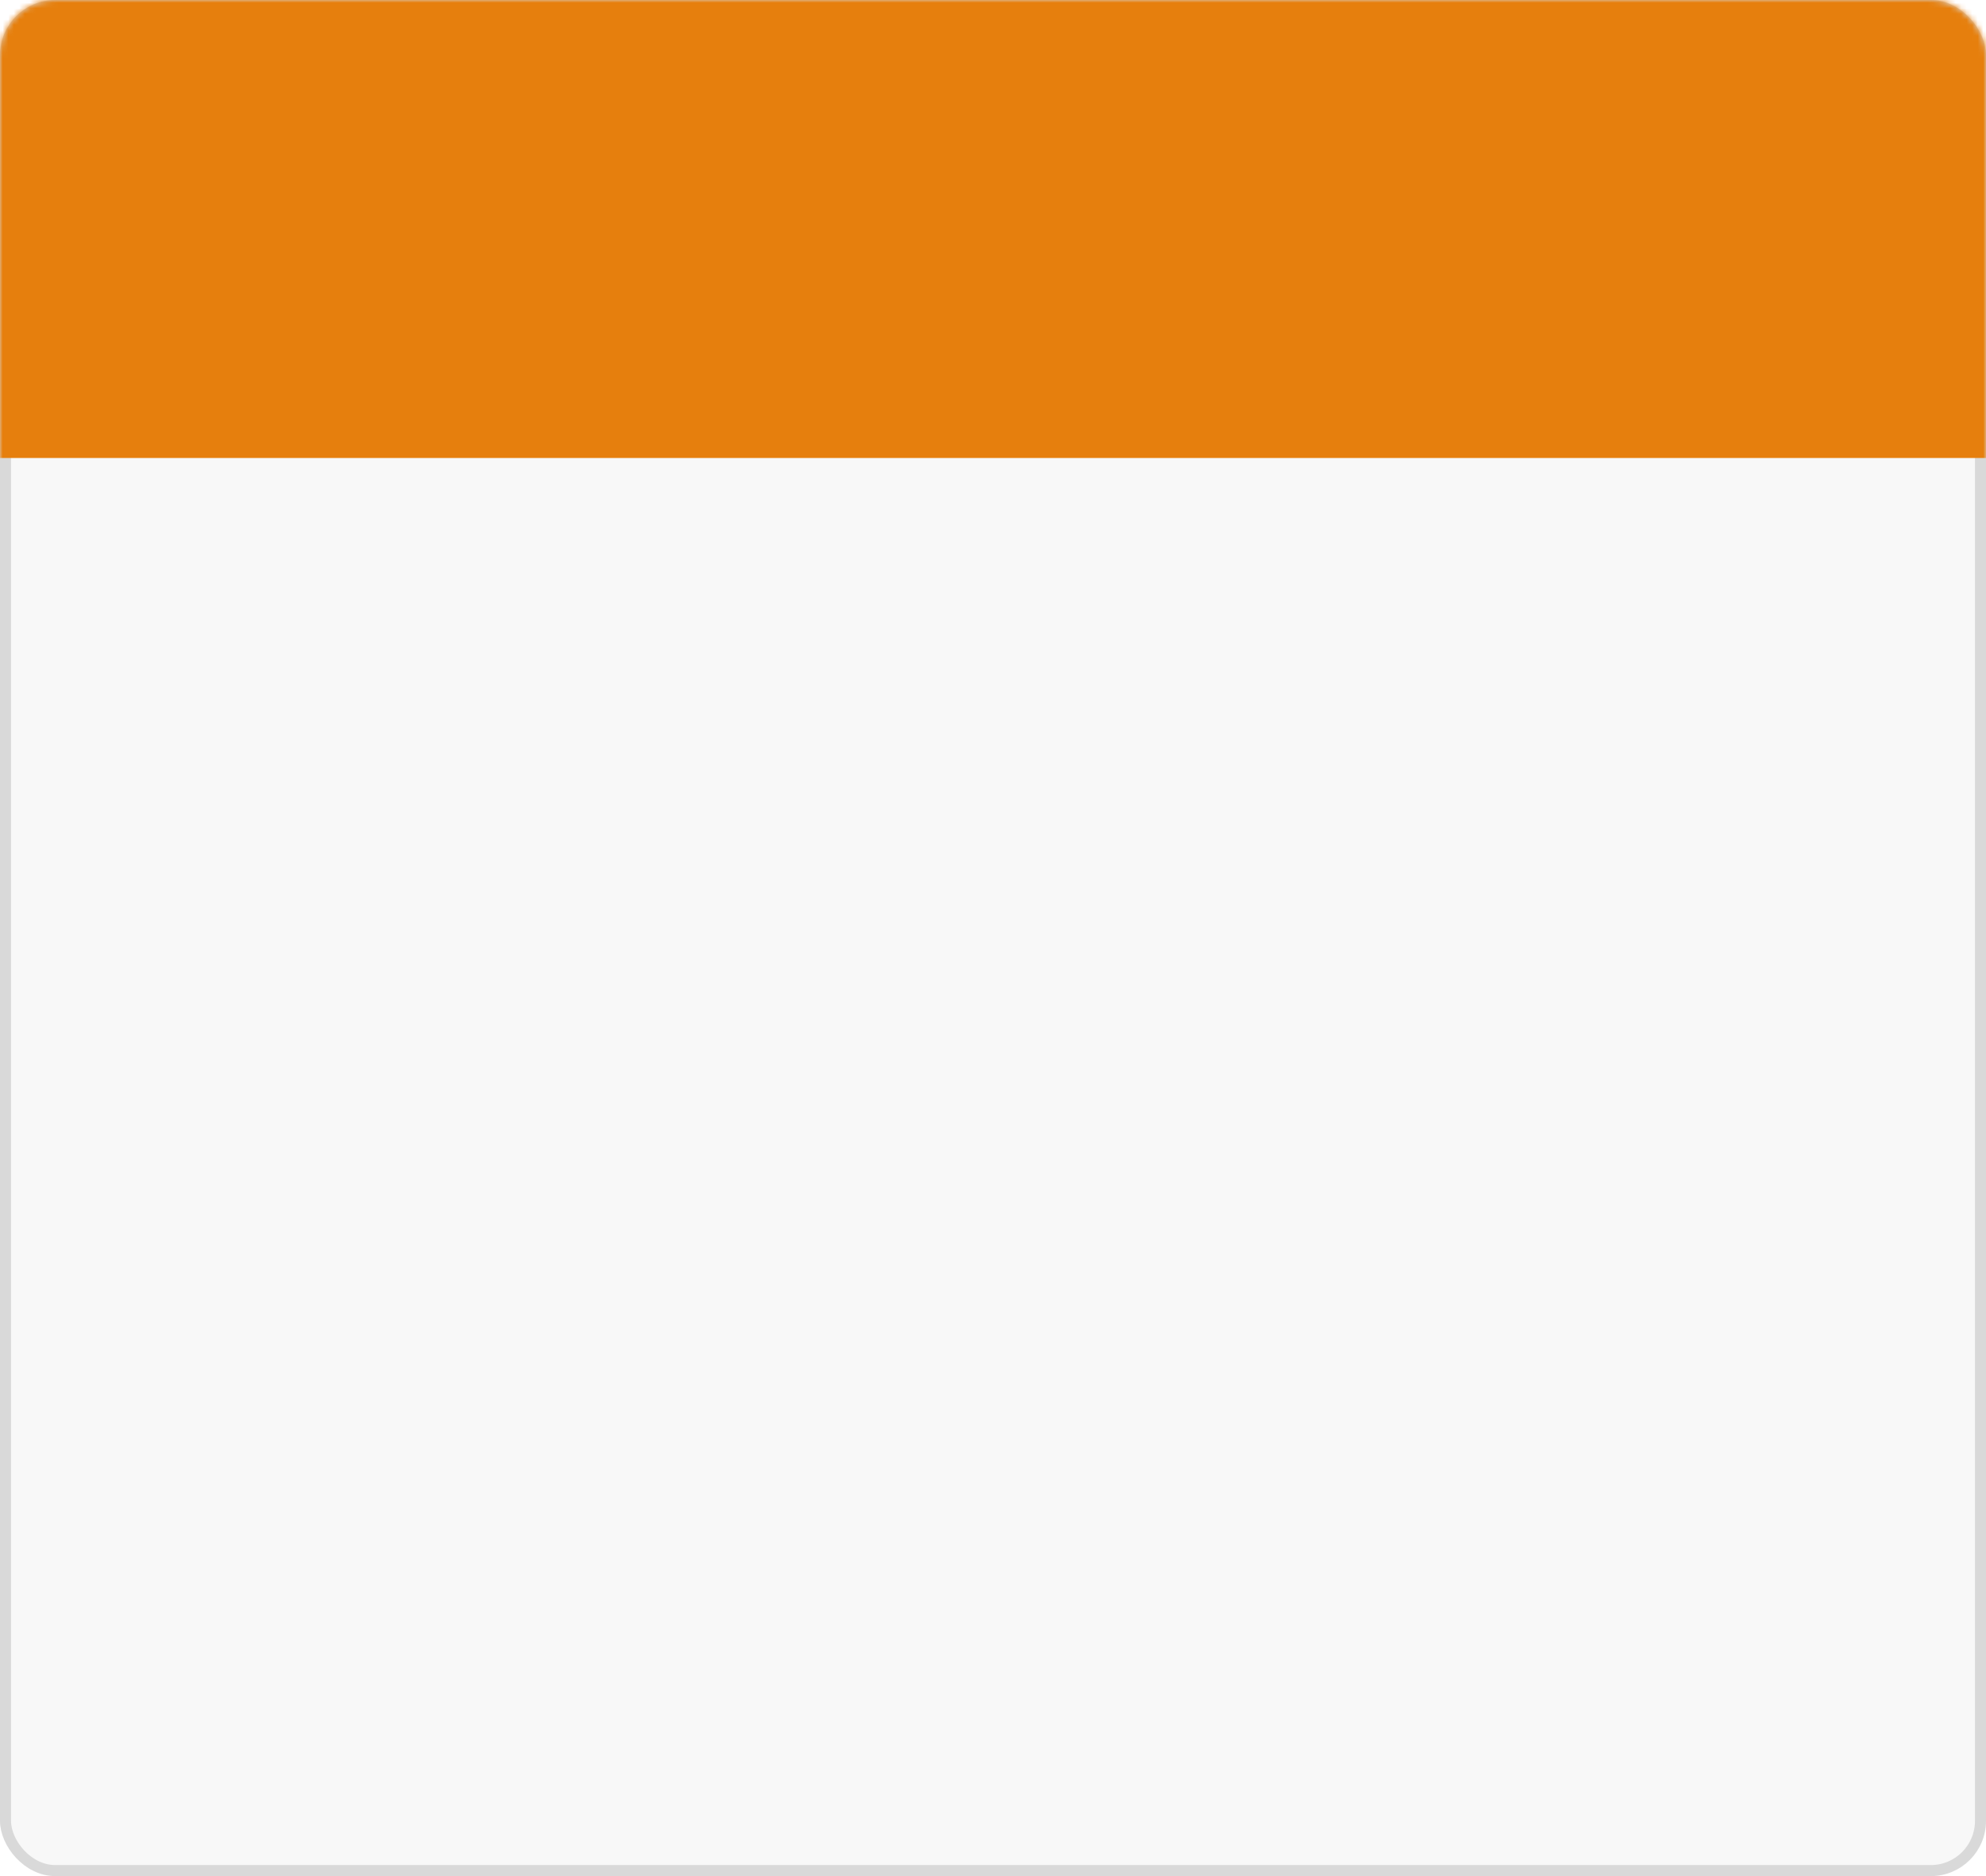
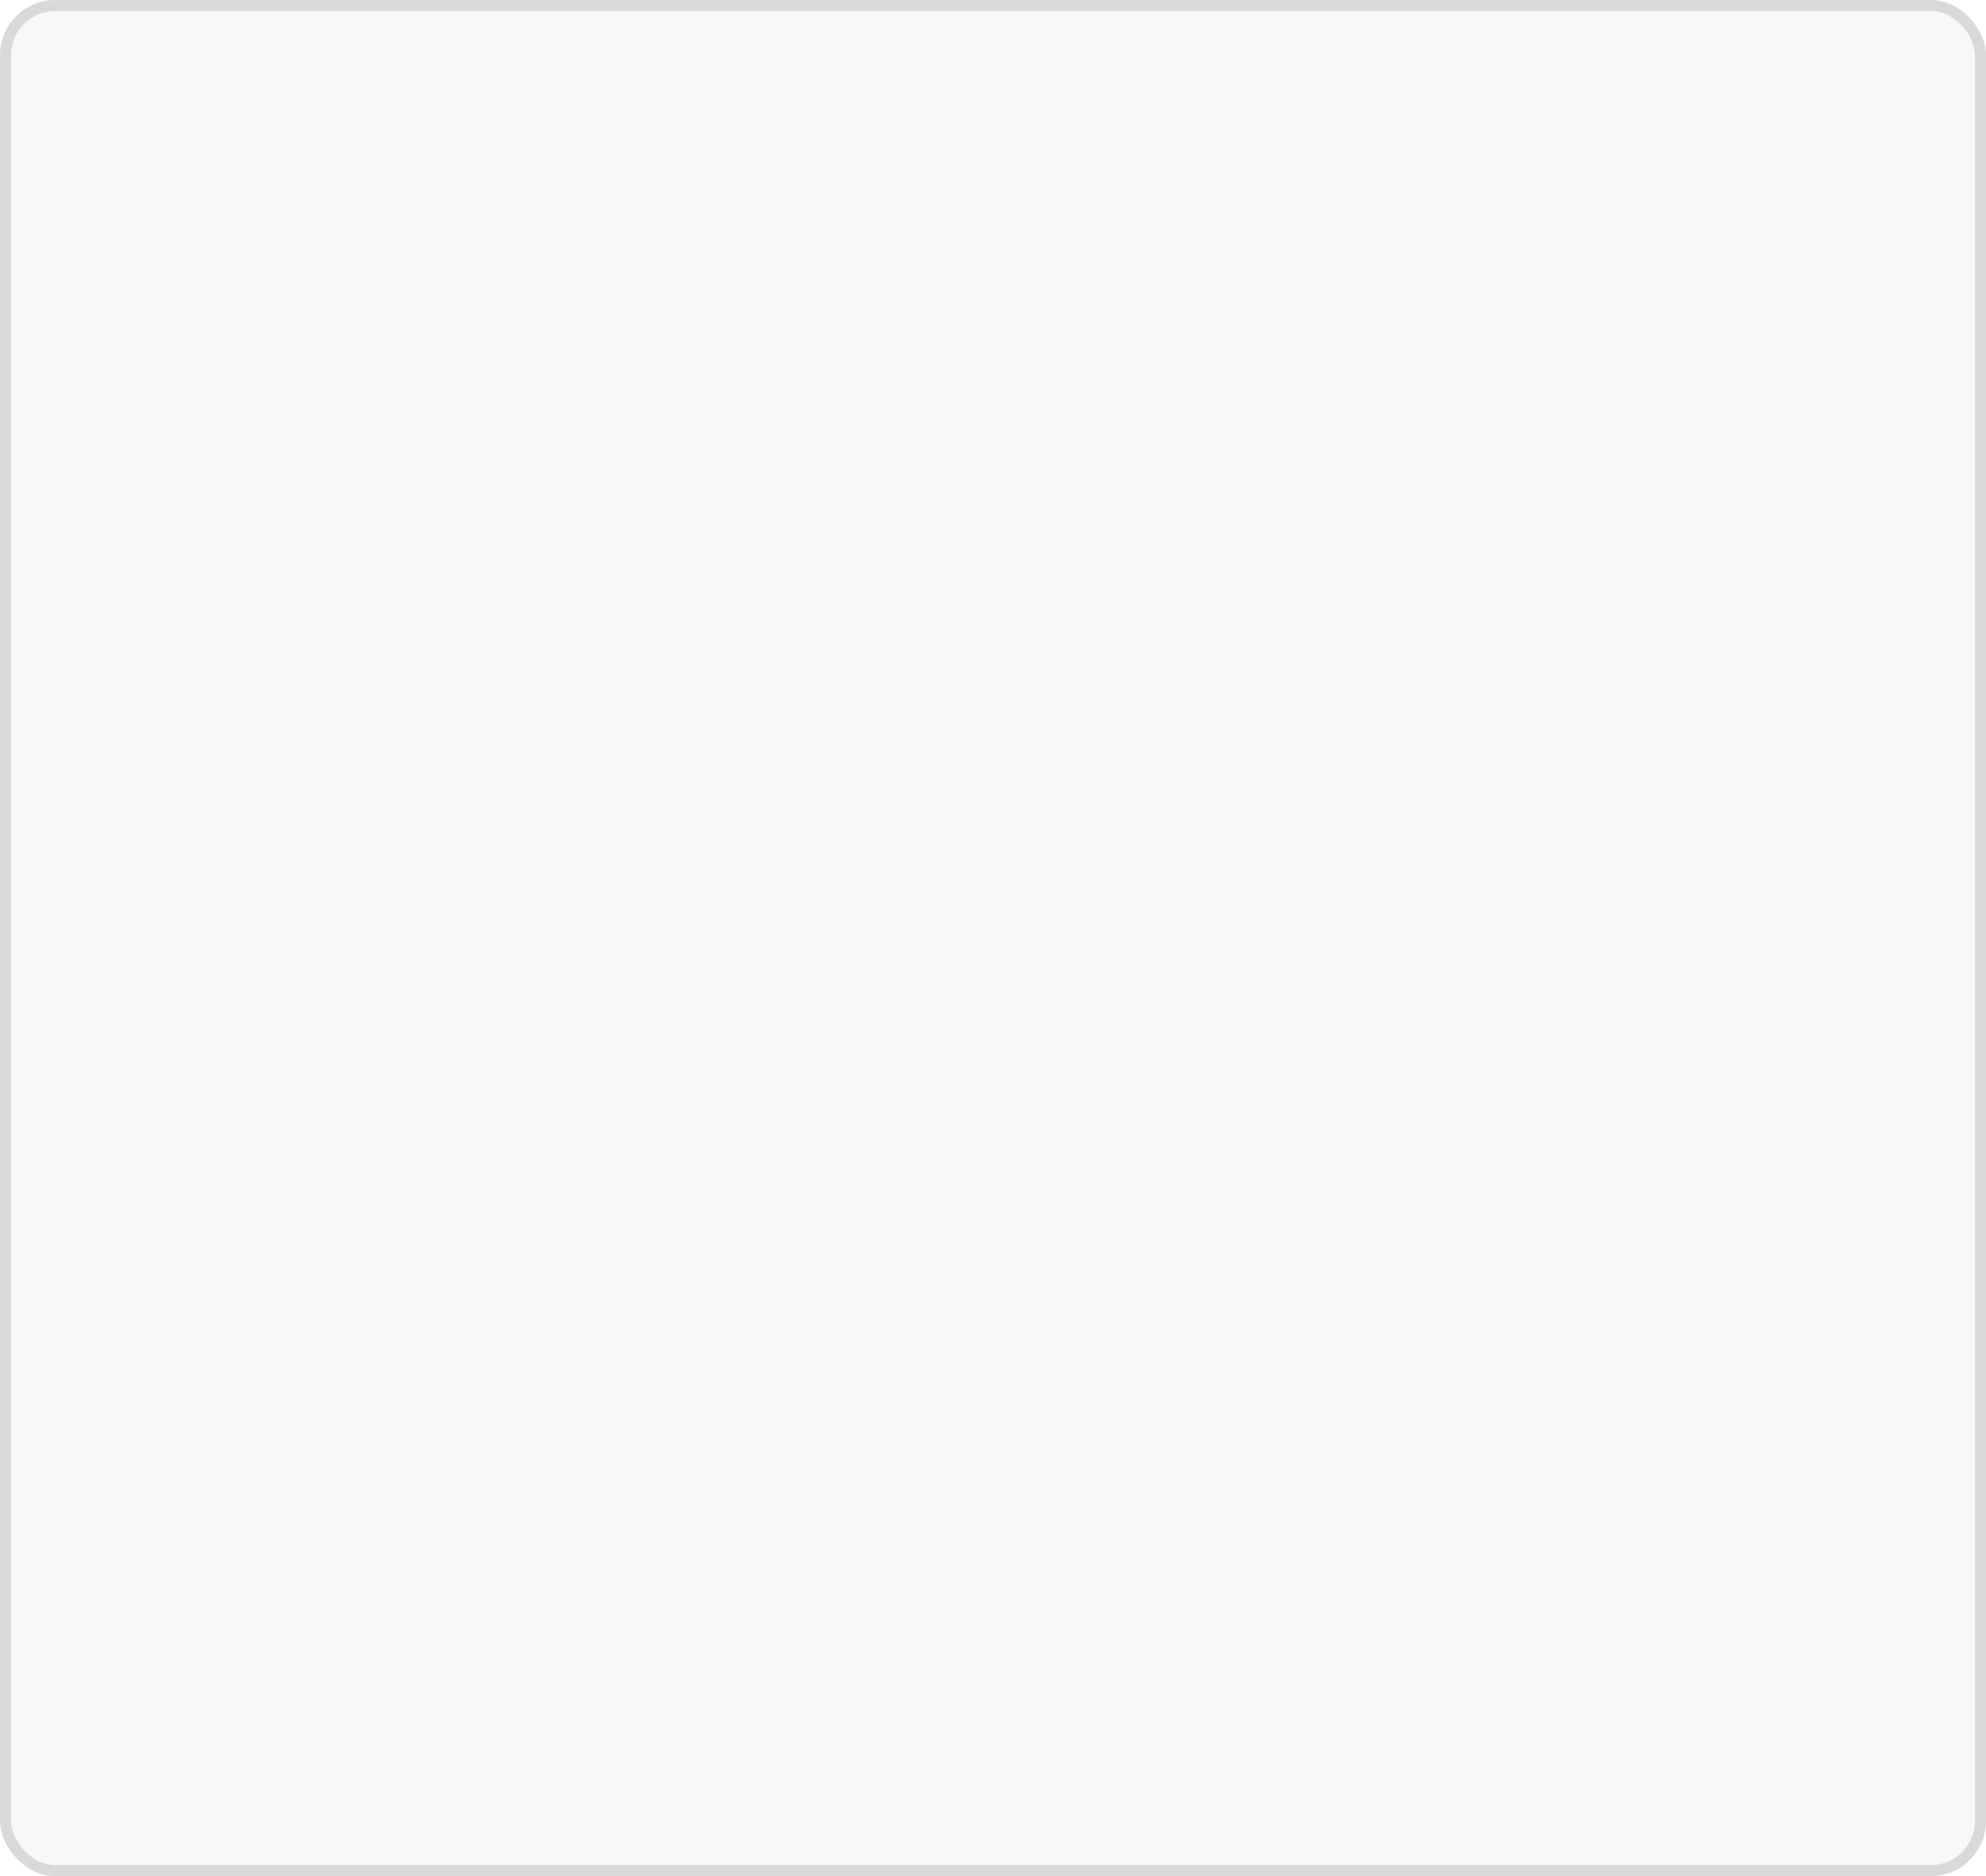
<svg xmlns="http://www.w3.org/2000/svg" width="360" height="340" viewBox="0 0 360 340" fill="none">
  <rect x="1" y="1" width="358" height="338" rx="9" fill="#F8F8F8" stroke="#D9D9D9" stroke-width="2" />
  <mask id="mask0_56_1033" style="mask-type:alpha" maskUnits="userSpaceOnUse" x="0" y="0" width="360" height="340">
    <rect x="1" y="1" width="358" height="338" rx="9" fill="#F8F8F8" stroke="#D9D9D9" stroke-width="2" />
  </mask>
  <g mask="url(#mask0_56_1033)">
    <g filter="url(#filter0_ii_56_1033)">
-       <rect width="360" height="124" transform="matrix(1 0 0 -1 0 83)" fill="#E67F0D" />
-     </g>
+       </g>
  </g>
  <defs>
    <filter id="filter0_ii_56_1033" x="-2" y="-43" width="364" height="128" filterUnits="userSpaceOnUse" color-interpolation-filters="sRGB">
      <feFlood flood-opacity="0" result="BackgroundImageFix" />
      <feBlend mode="normal" in="SourceGraphic" in2="BackgroundImageFix" result="shape" />
      <feColorMatrix in="SourceAlpha" type="matrix" values="0 0 0 0 0 0 0 0 0 0 0 0 0 0 0 0 0 0 127 0" result="hardAlpha" />
      <feOffset dx="2" dy="2" />
      <feGaussianBlur stdDeviation="12.5" />
      <feComposite in2="hardAlpha" operator="arithmetic" k2="-1" k3="1" />
      <feColorMatrix type="matrix" values="0 0 0 0 1 0 0 0 0 1 0 0 0 0 1 0 0 0 0.15 0" />
      <feBlend mode="normal" in2="shape" result="effect1_innerShadow_56_1033" />
      <feColorMatrix in="SourceAlpha" type="matrix" values="0 0 0 0 0 0 0 0 0 0 0 0 0 0 0 0 0 0 127 0" result="hardAlpha" />
      <feOffset dx="-2" dy="-2" />
      <feGaussianBlur stdDeviation="12.5" />
      <feComposite in2="hardAlpha" operator="arithmetic" k2="-1" k3="1" />
      <feColorMatrix type="matrix" values="0 0 0 0 1 0 0 0 0 1 0 0 0 0 1 0 0 0 0.15 0" />
      <feBlend mode="normal" in2="effect1_innerShadow_56_1033" result="effect2_innerShadow_56_1033" />
    </filter>
  </defs>
</svg>